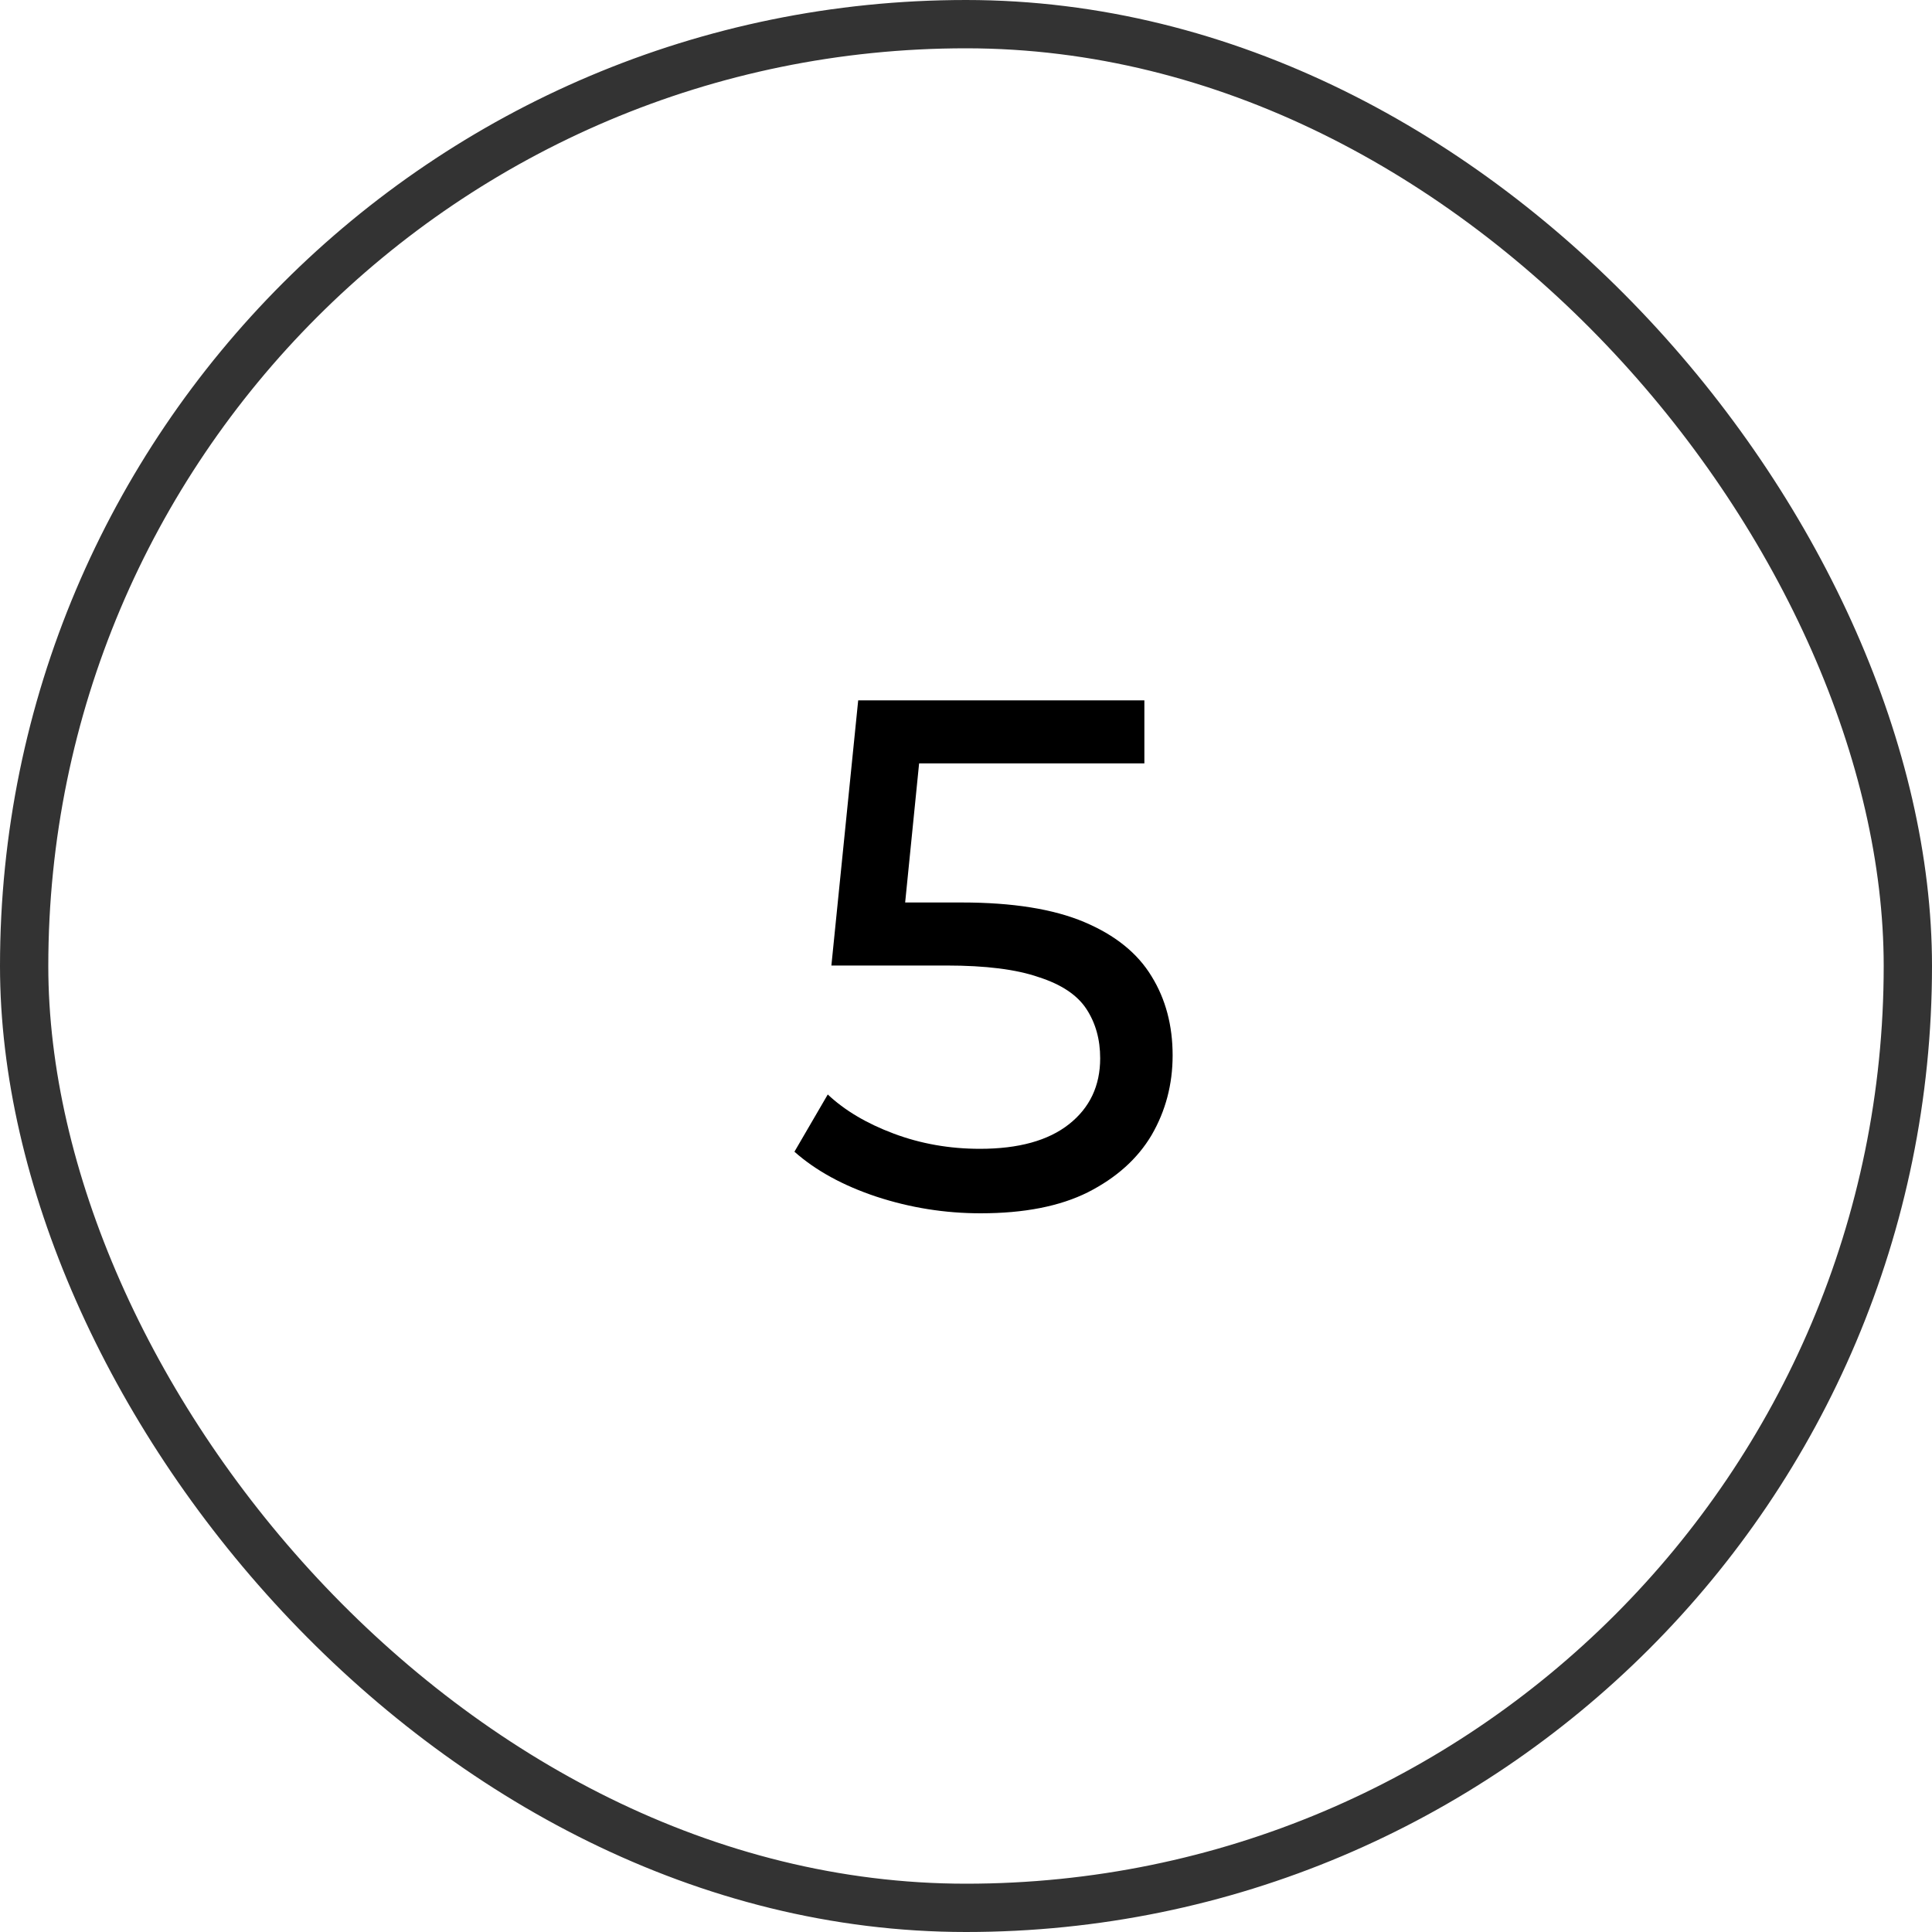
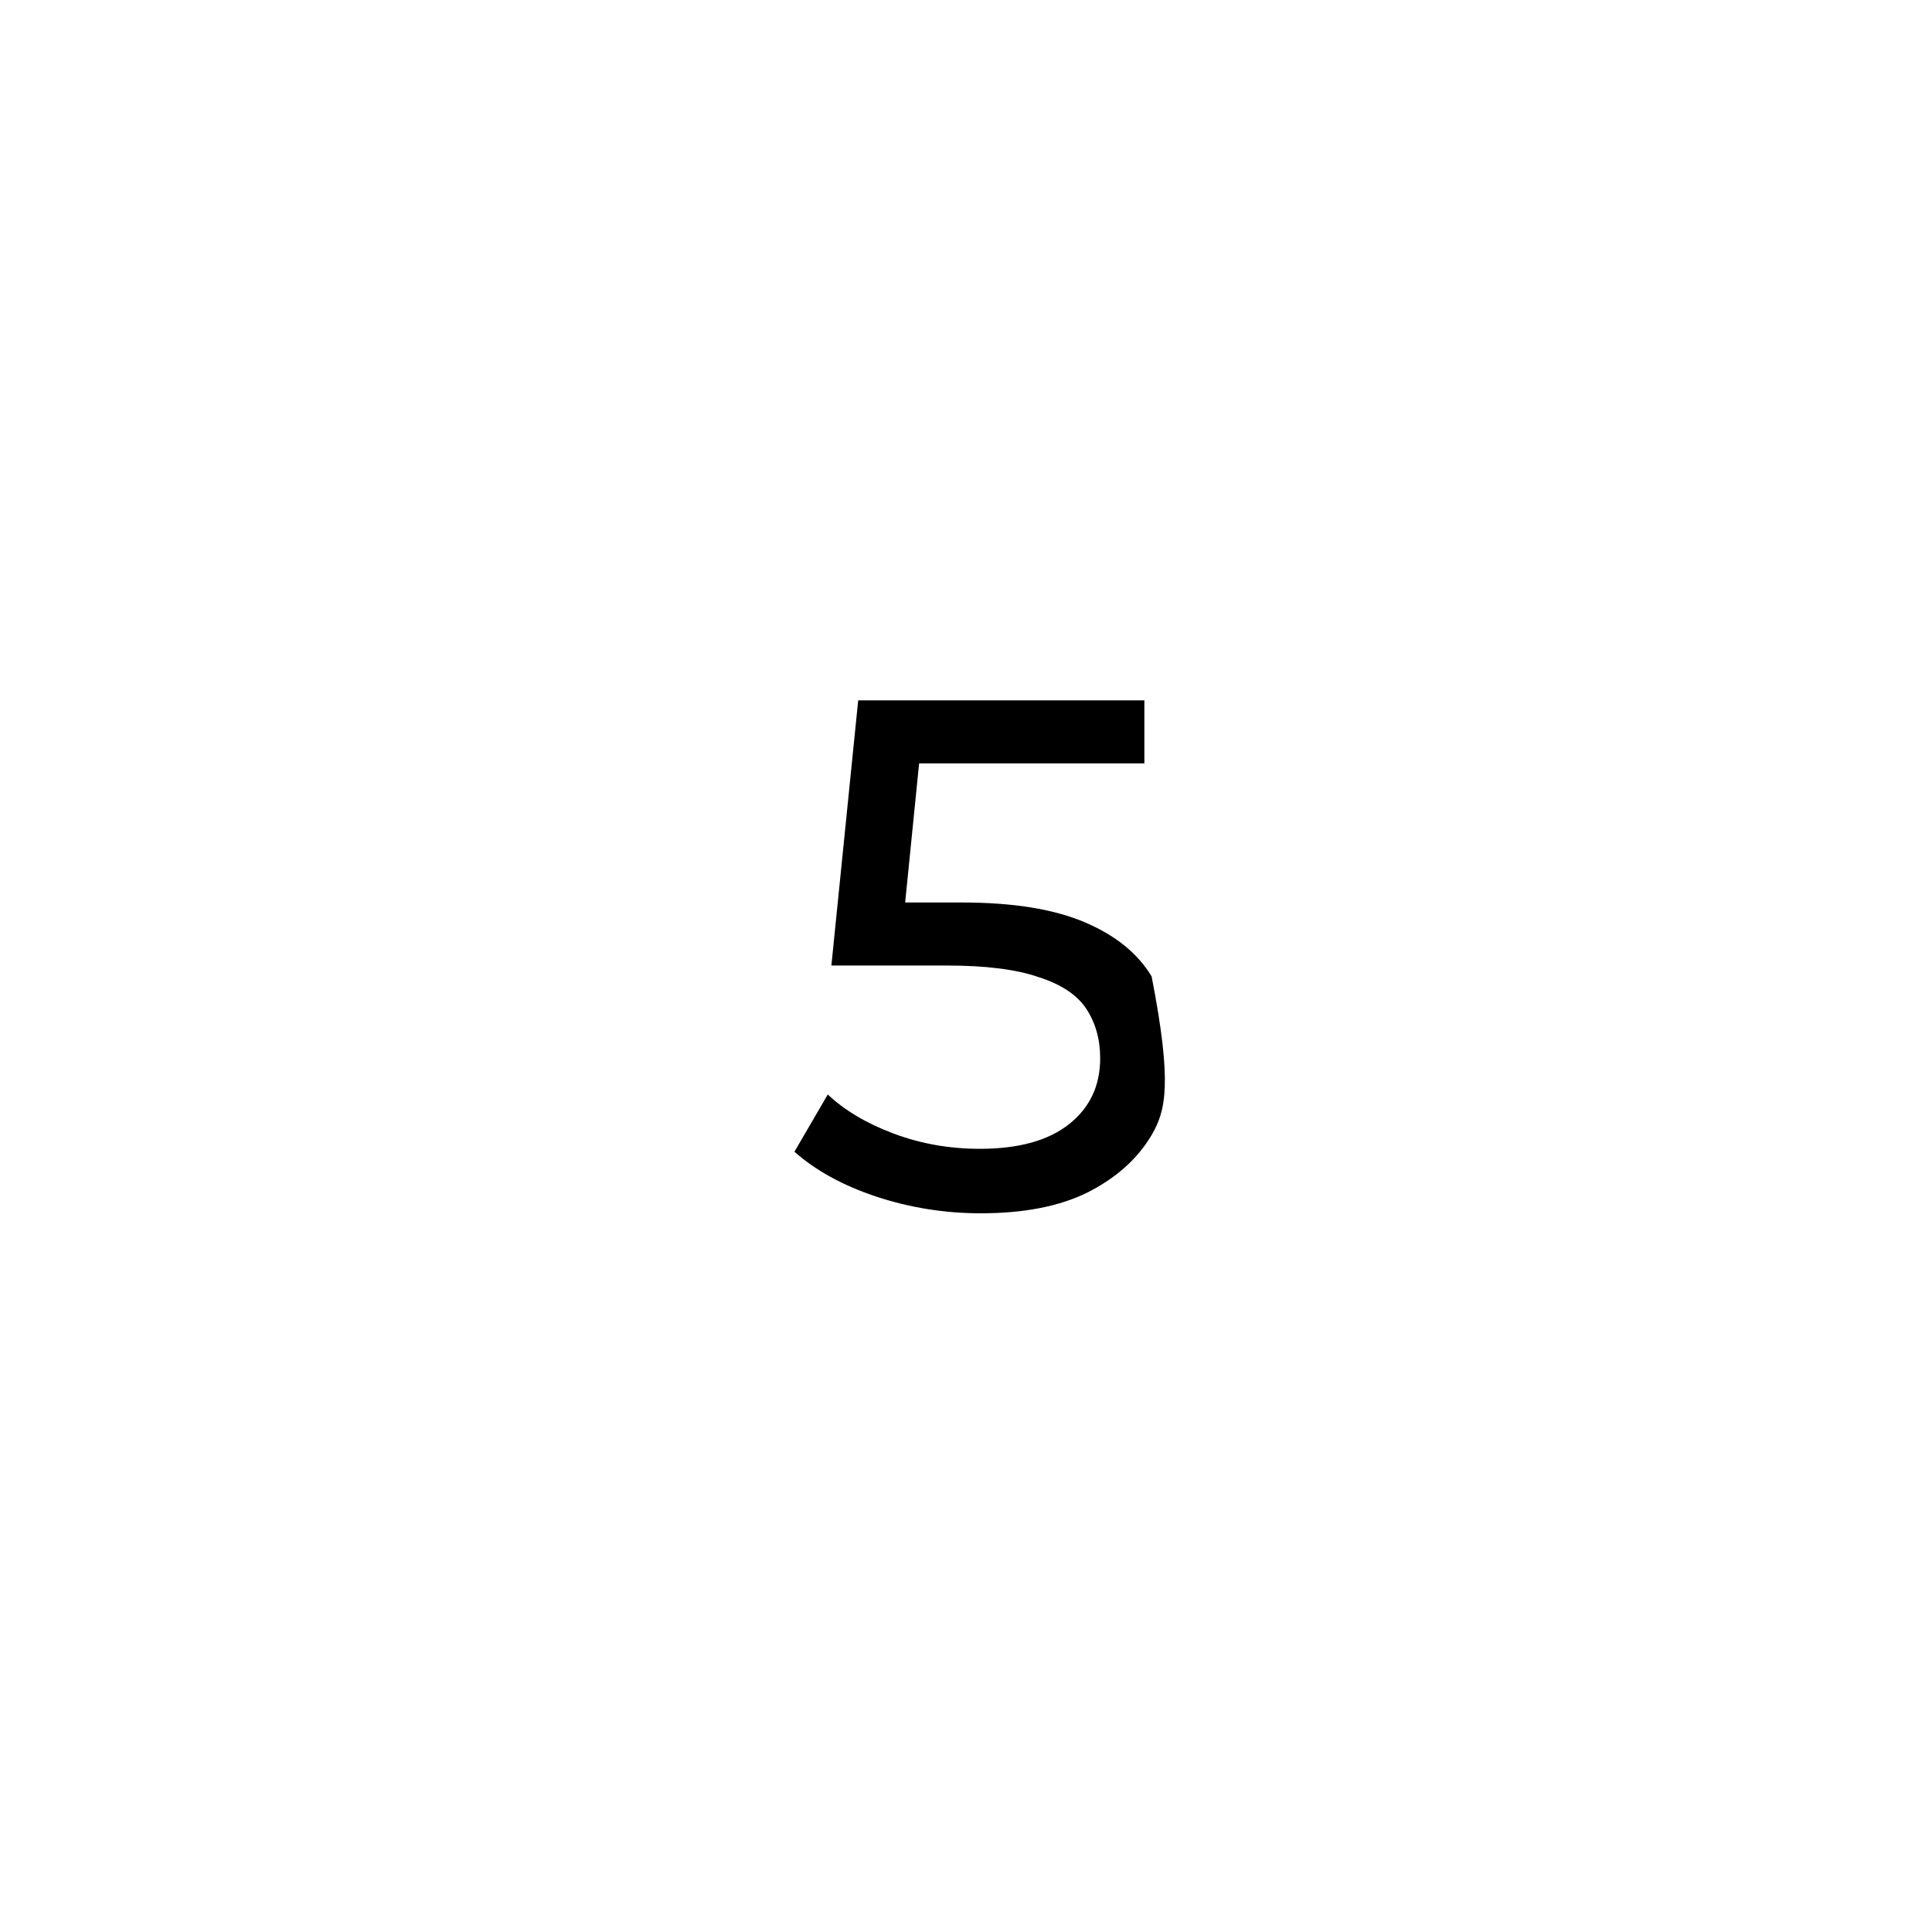
<svg xmlns="http://www.w3.org/2000/svg" width="40" height="40" viewBox="0 0 40 40" fill="none">
-   <rect x="0.5" y="0.5" width="39" height="39" rx="19.5" stroke="#333333" />
-   <path d="M20.303 25.12C19.563 25.12 18.843 25.005 18.143 24.775C17.453 24.545 16.888 24.235 16.448 23.845L17.138 22.66C17.488 22.99 17.943 23.26 18.503 23.47C19.063 23.68 19.658 23.785 20.288 23.785C21.088 23.785 21.703 23.615 22.133 23.275C22.563 22.935 22.778 22.48 22.778 21.91C22.778 21.52 22.683 21.18 22.493 20.89C22.303 20.6 21.973 20.38 21.503 20.23C21.043 20.07 20.408 19.99 19.598 19.99H17.213L17.768 14.5H23.693V15.805H18.323L19.103 15.07L18.668 19.405L17.888 18.685H19.913C20.963 18.685 21.808 18.82 22.448 19.09C23.088 19.36 23.553 19.735 23.843 20.215C24.133 20.685 24.278 21.23 24.278 21.85C24.278 22.45 24.133 23 23.843 23.5C23.553 23.99 23.113 24.385 22.523 24.685C21.943 24.975 21.203 25.12 20.303 25.12Z" fill="black" />
+   <path d="M20.303 25.12C19.563 25.12 18.843 25.005 18.143 24.775C17.453 24.545 16.888 24.235 16.448 23.845L17.138 22.66C17.488 22.99 17.943 23.26 18.503 23.47C19.063 23.68 19.658 23.785 20.288 23.785C21.088 23.785 21.703 23.615 22.133 23.275C22.563 22.935 22.778 22.48 22.778 21.91C22.778 21.52 22.683 21.18 22.493 20.89C22.303 20.6 21.973 20.38 21.503 20.23C21.043 20.07 20.408 19.99 19.598 19.99H17.213L17.768 14.5H23.693V15.805H18.323L19.103 15.07L18.668 19.405L17.888 18.685H19.913C20.963 18.685 21.808 18.82 22.448 19.09C23.088 19.36 23.553 19.735 23.843 20.215C24.278 22.45 24.133 23 23.843 23.5C23.553 23.99 23.113 24.385 22.523 24.685C21.943 24.975 21.203 25.12 20.303 25.12Z" fill="black" />
</svg>